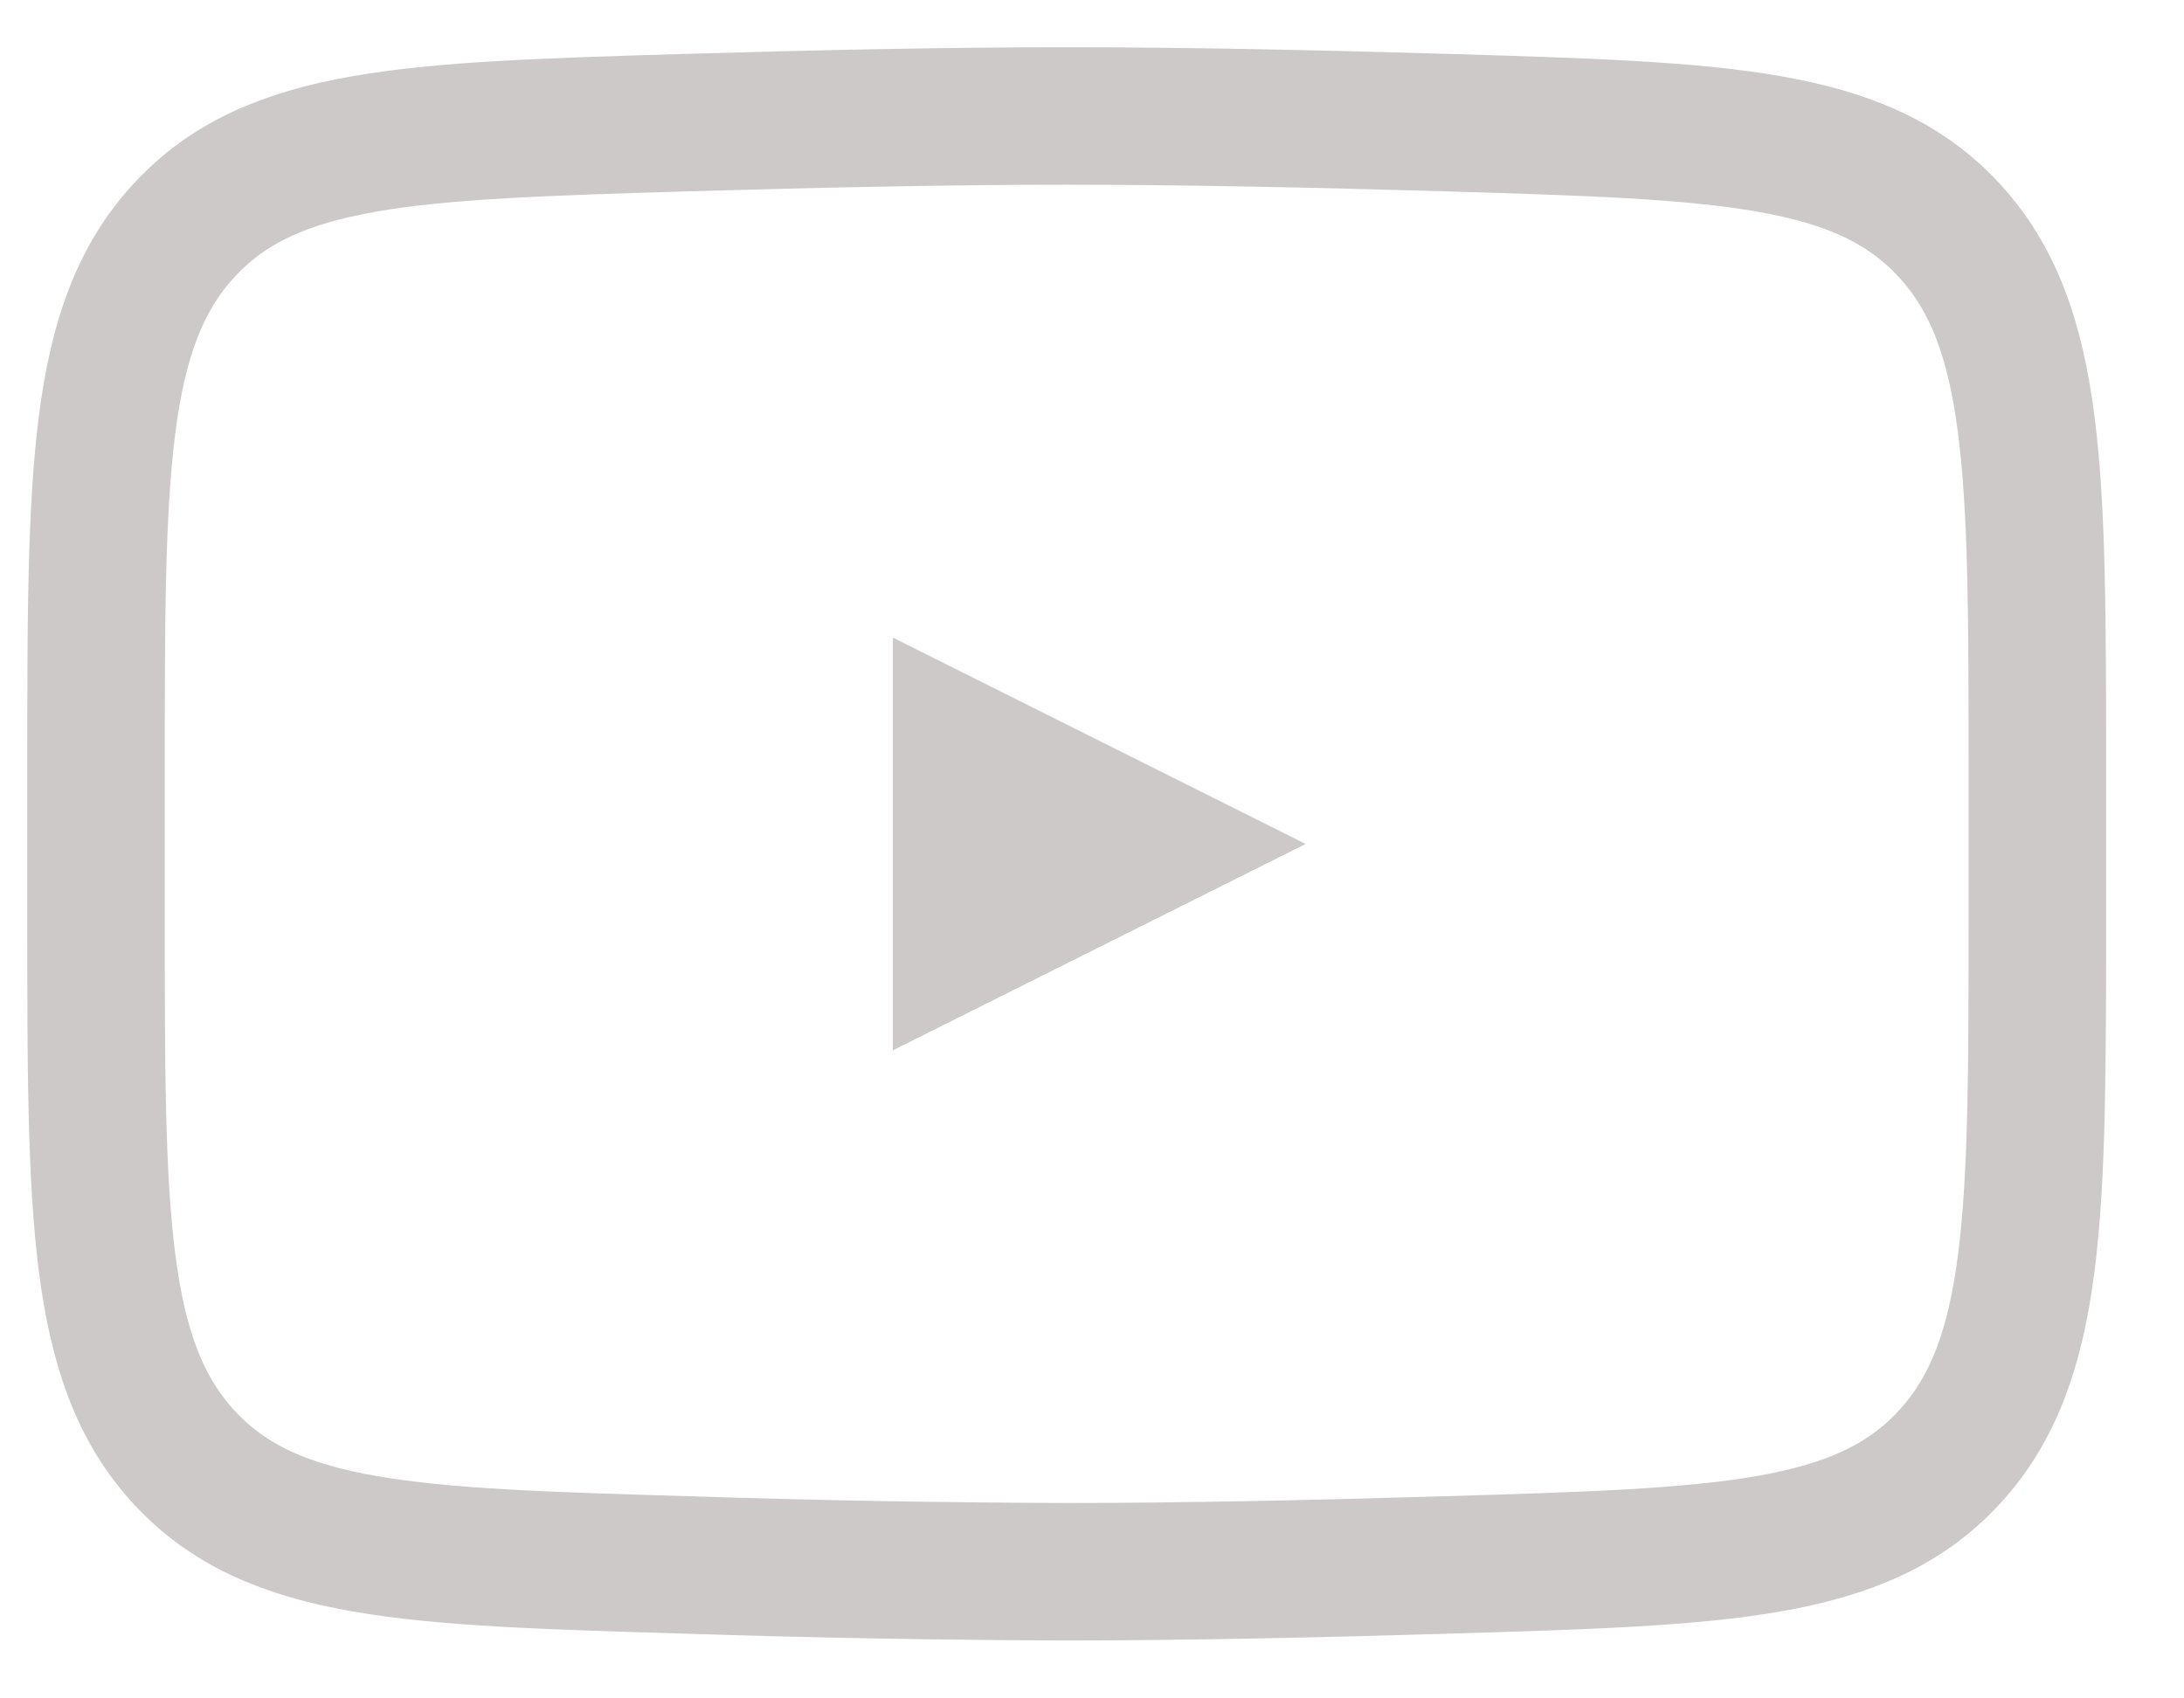
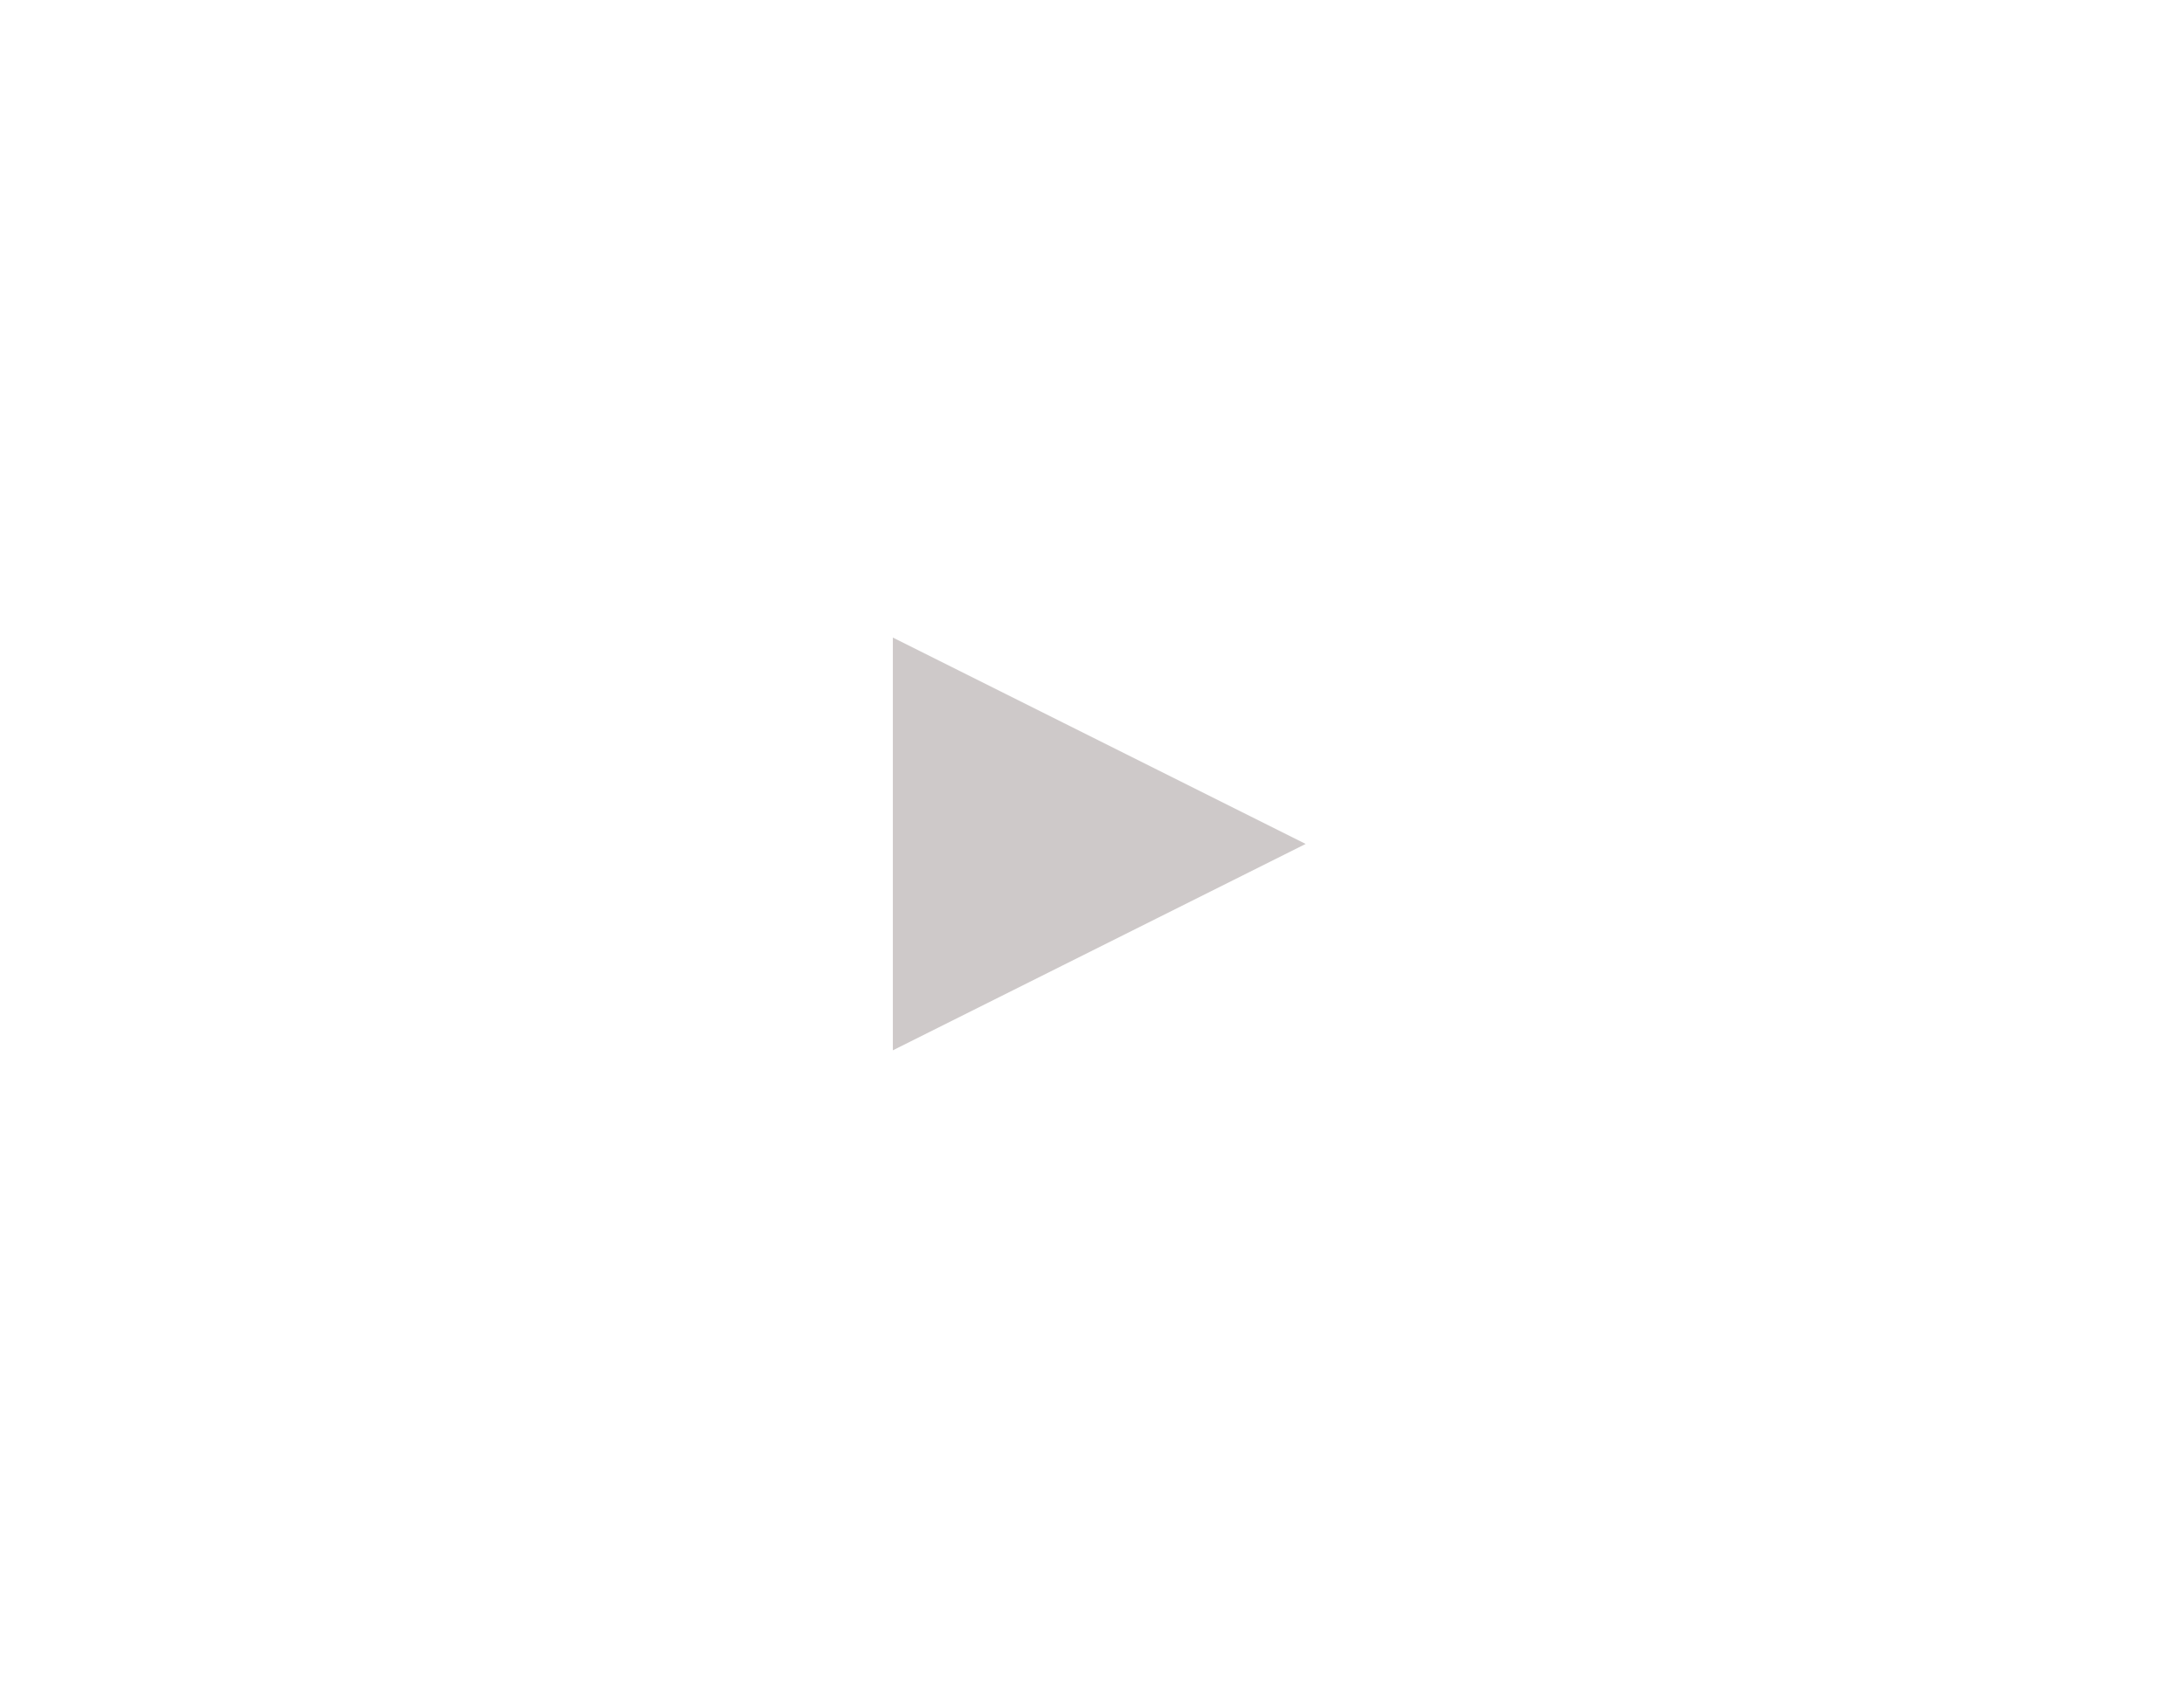
<svg xmlns="http://www.w3.org/2000/svg" width="27" height="21" viewBox="0 0 27 21" fill="none">
  <path d="M14.688 10.435L11.688 11.935V8.935L14.688 10.435Z" fill="#CEC9C9" stroke="#CEC9C9" stroke-width="1.3" stroke-linecap="round" />
-   <path d="M1.187 11.33V9.536C1.187 5.866 1.187 4.031 2.273 2.851C3.36 1.669 5.072 1.619 8.493 1.516C10.113 1.468 11.769 1.434 13.187 1.434C14.604 1.434 16.261 1.468 17.882 1.516C21.303 1.619 23.014 1.669 24.1 2.851C25.187 4.031 25.187 5.868 25.187 9.536V11.33C25.187 15.001 25.187 16.835 24.101 18.016C23.014 19.197 21.304 19.248 17.882 19.35C16.262 19.399 14.606 19.434 13.187 19.434C11.622 19.429 10.057 19.401 8.493 19.35C5.072 19.248 3.36 19.198 2.273 18.016C1.187 16.835 1.187 14.999 1.187 11.331V11.33Z" stroke="#CEC9C9" stroke-width="1.7" />
</svg>